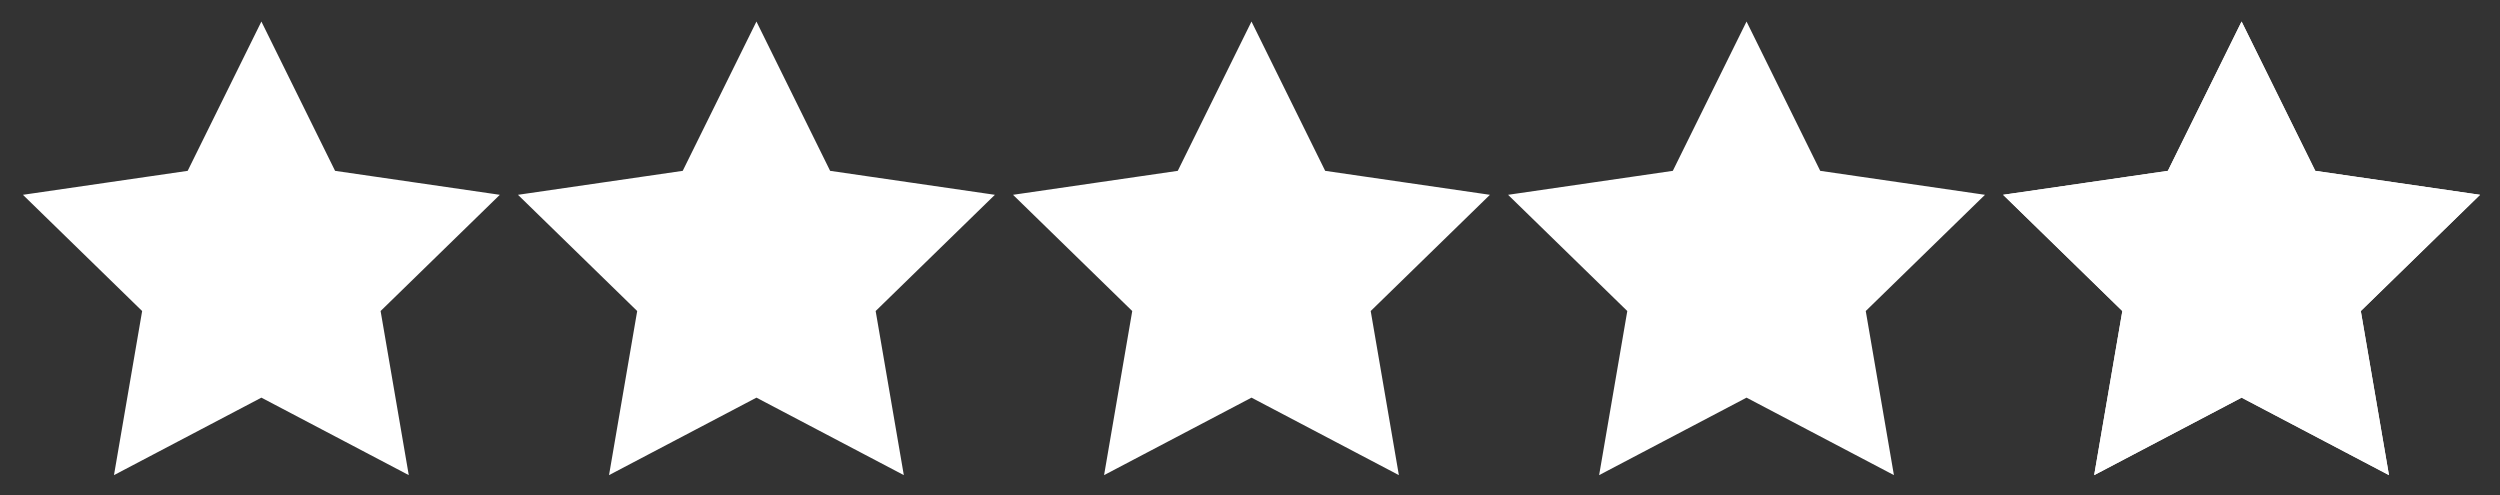
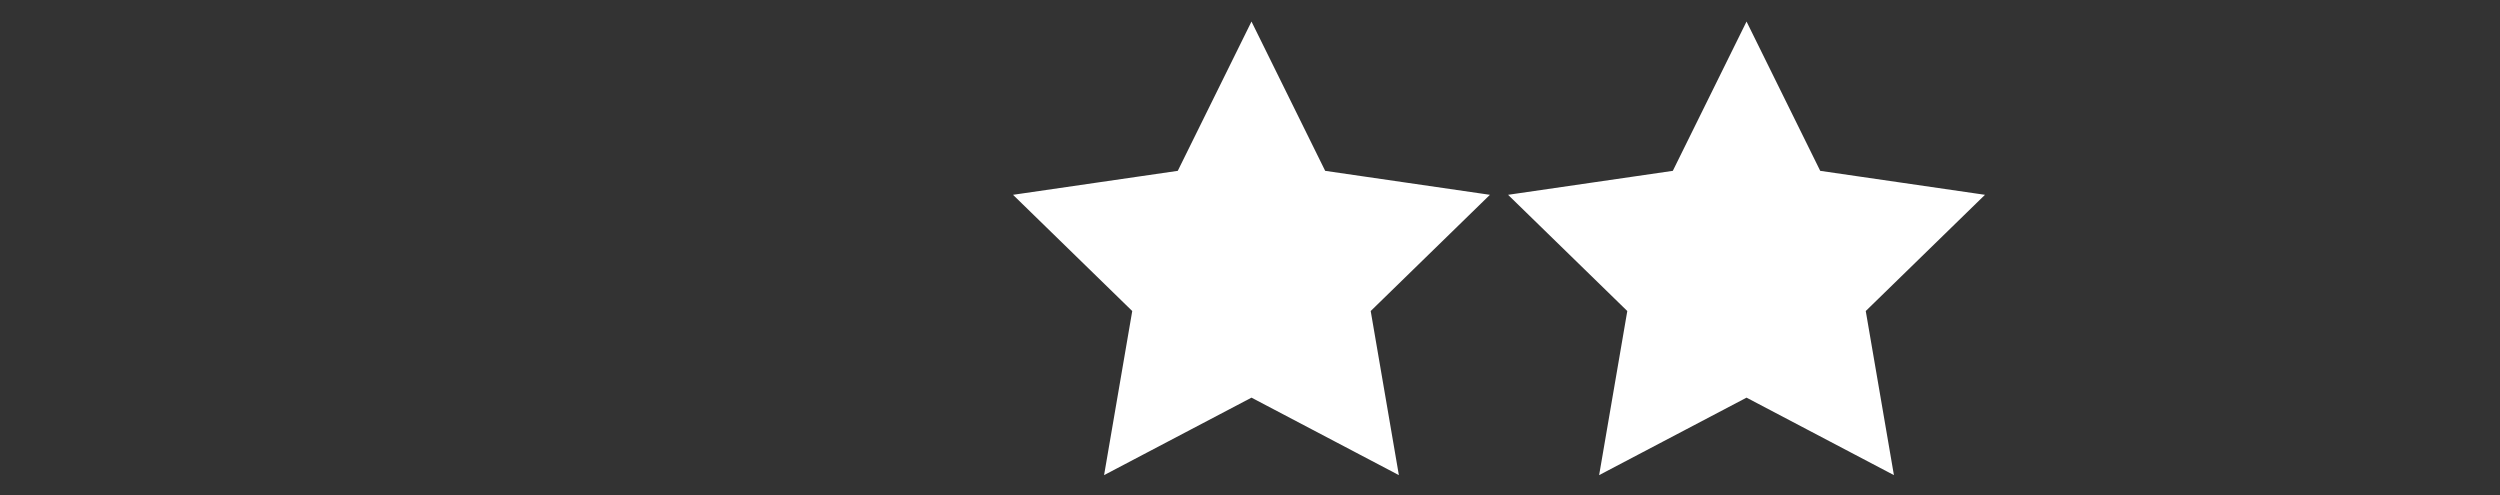
<svg xmlns="http://www.w3.org/2000/svg" width="101px" height="20px" viewBox="0 0 101 20" version="1.1">
  <rect x="0" y="0" width="101" height="20" fill="#333333" stroke="none" />
  <title>Group 5 Copy 9</title>
  <g id="Page-1" stroke="none" stroke-width="1" fill="none" fill-rule="evenodd">
    <g id="stars-4-half-copy" transform="translate(2, 2)" stroke="#FFFFFF">
-       <polygon id="Star" fill="#FFFFFF" fill-rule="nonzero" points="8.56 13.5 3.269 16.281 4.28 10.391 0 6.219 5.914 5.359 8.56 0 11.205 5.359 17.119 6.219 12.839 10.391 13.85 16.281" />
-       <polygon id="Star-Copy" fill="#FFFFFF" fill-rule="nonzero" points="28.56 13.5 23.269 16.281 24.28 10.391 20 6.219 25.914 5.359 28.56 0 31.205 5.359 37.119 6.219 32.839 10.391 33.85 16.281" />
      <polygon id="Star-Copy-2" fill="#FFFFFF" fill-rule="nonzero" points="48.56 13.5 43.269 16.281 44.28 10.391 40 6.219 45.914 5.359 48.56 0 51.205 5.359 57.119 6.219 52.839 10.391 53.85 16.281" />
      <polygon id="Star-Copy-3" fill="#FFFFFF" fill-rule="nonzero" points="68.56 13.5 63.269 16.281 64.28 10.391 60 6.219 65.914 5.359 68.56 0 71.205 5.359 77.119 6.219 72.839 10.391 73.85 16.281" />
-       <polygon id="Star-Copy-4" fill="#FFFFFF" fill-rule="nonzero" points="88.56 13.5 83.269 16.281 84.28 10.391 80 6.219 85.914 5.359 88.56 0 91.205 5.359 97.119 6.219 92.839 10.391 93.85 16.281" />
-       <polygon id="Star-Copy-6" points="88.56 13.5 83.269 16.281 84.28 10.391 80 6.219 85.914 5.359 88.56 0 91.205 5.359 97.119 6.219 92.839 10.391 93.85 16.281" />
    </g>
  </g>
</svg>